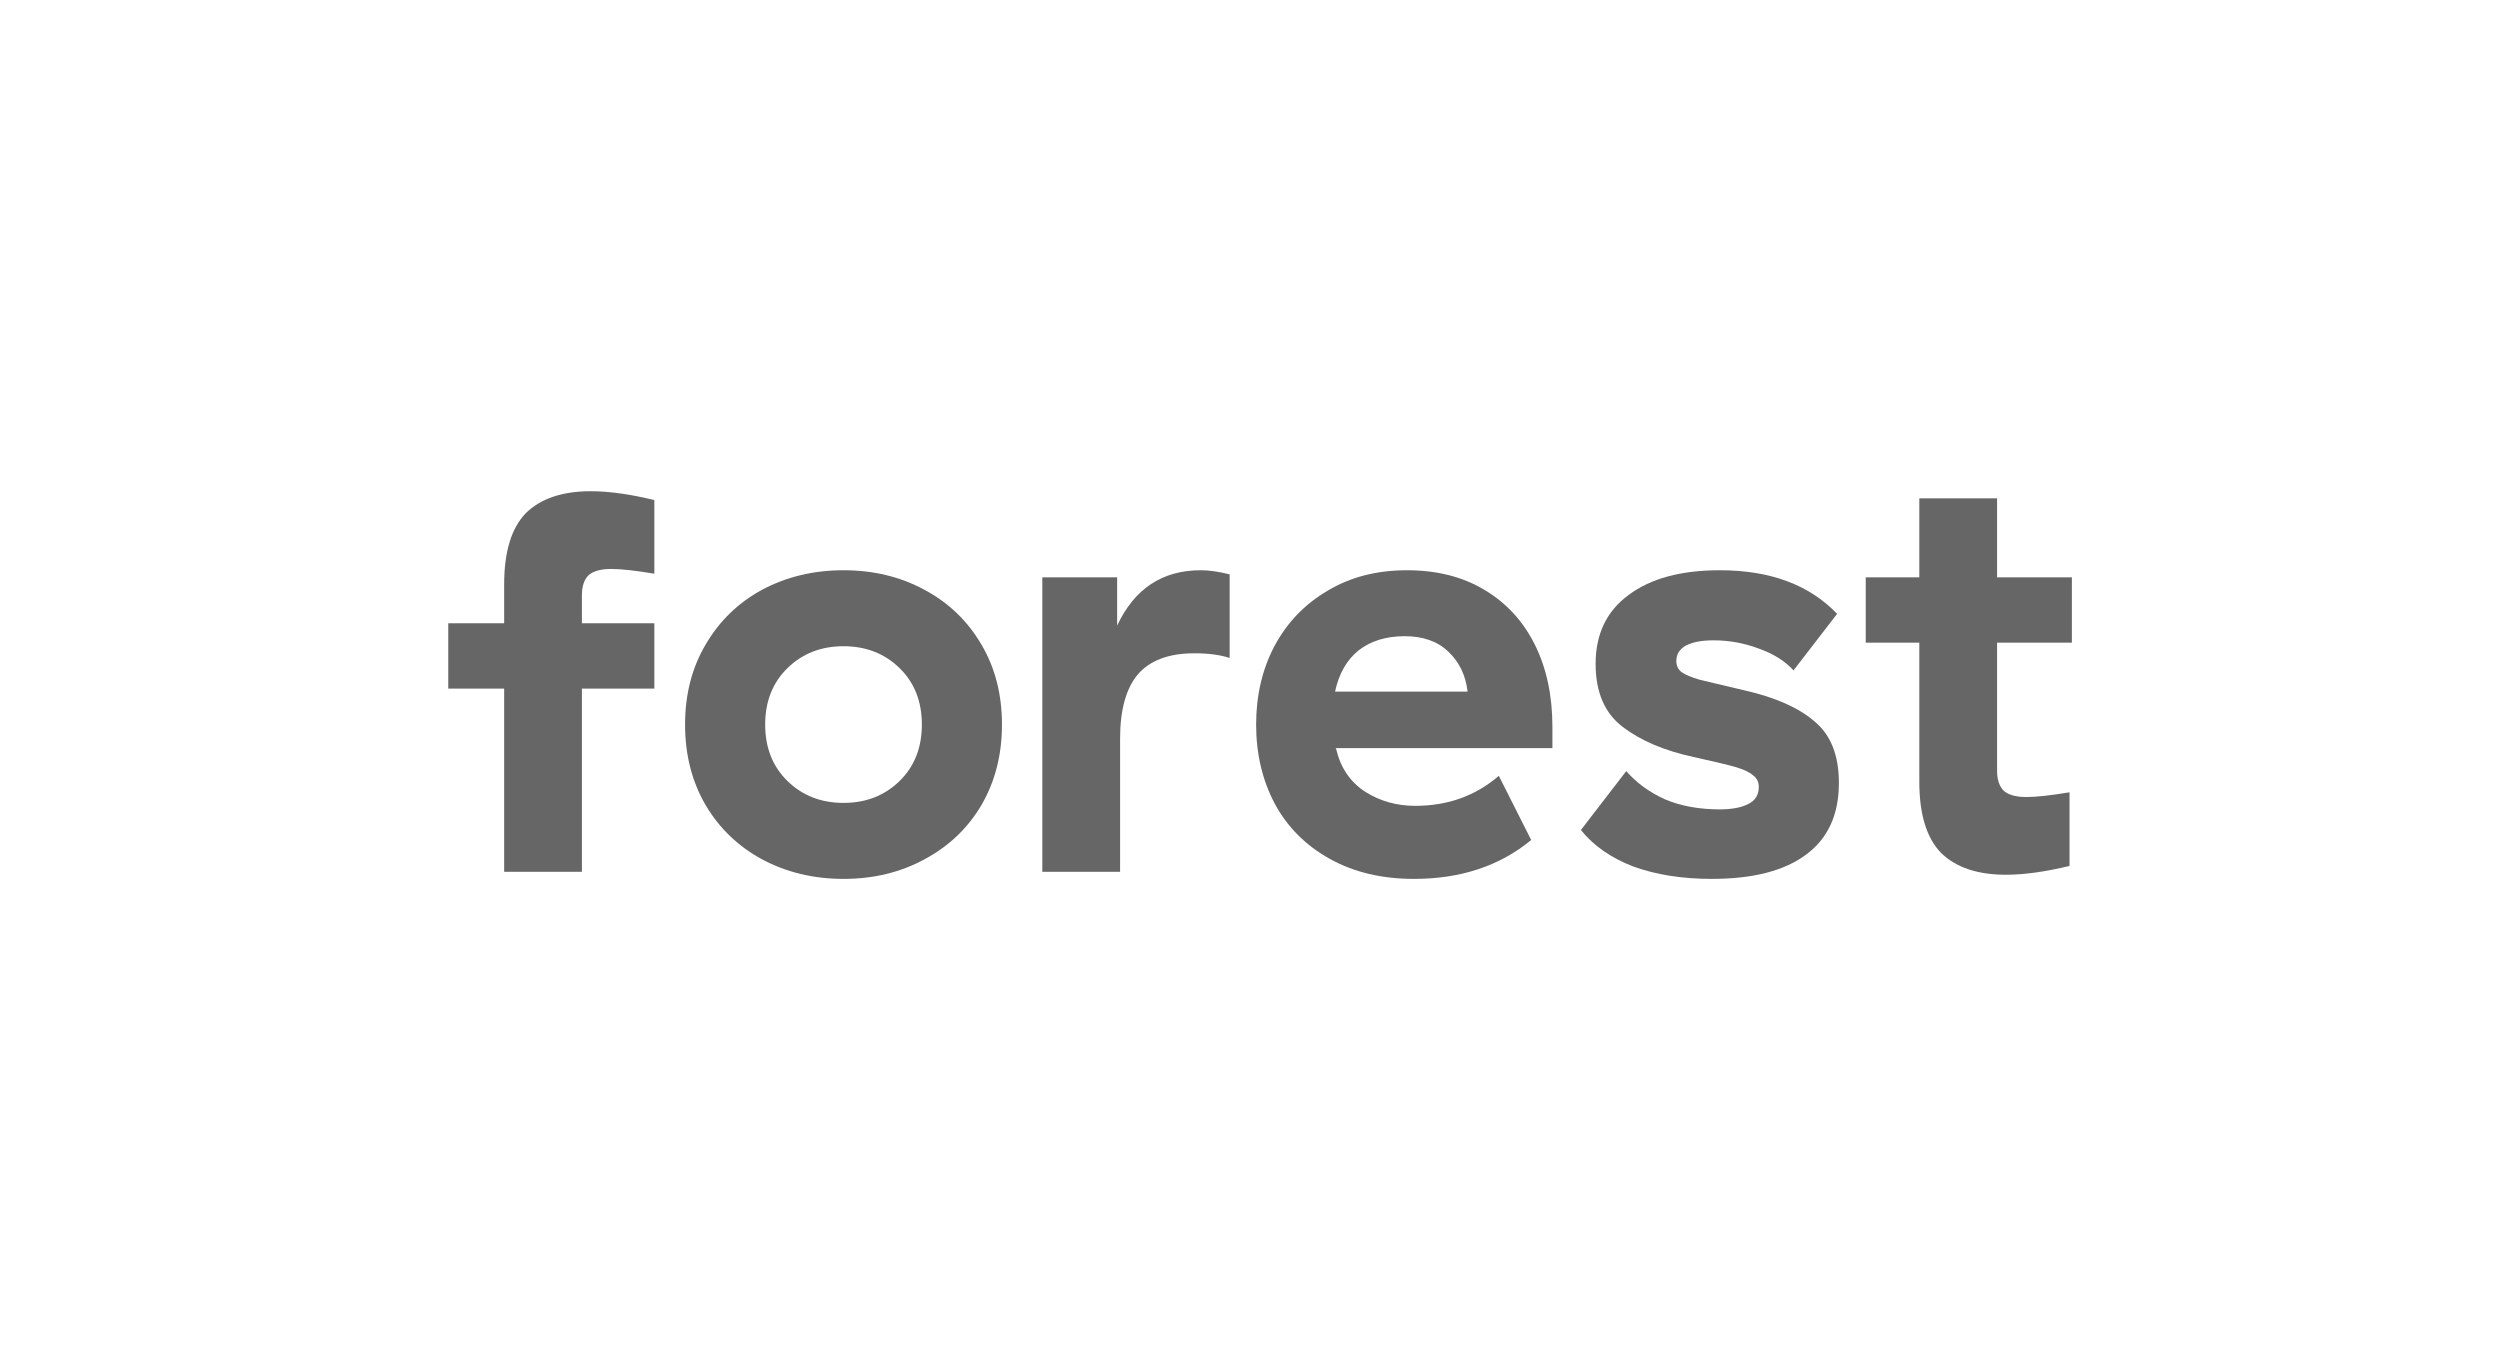
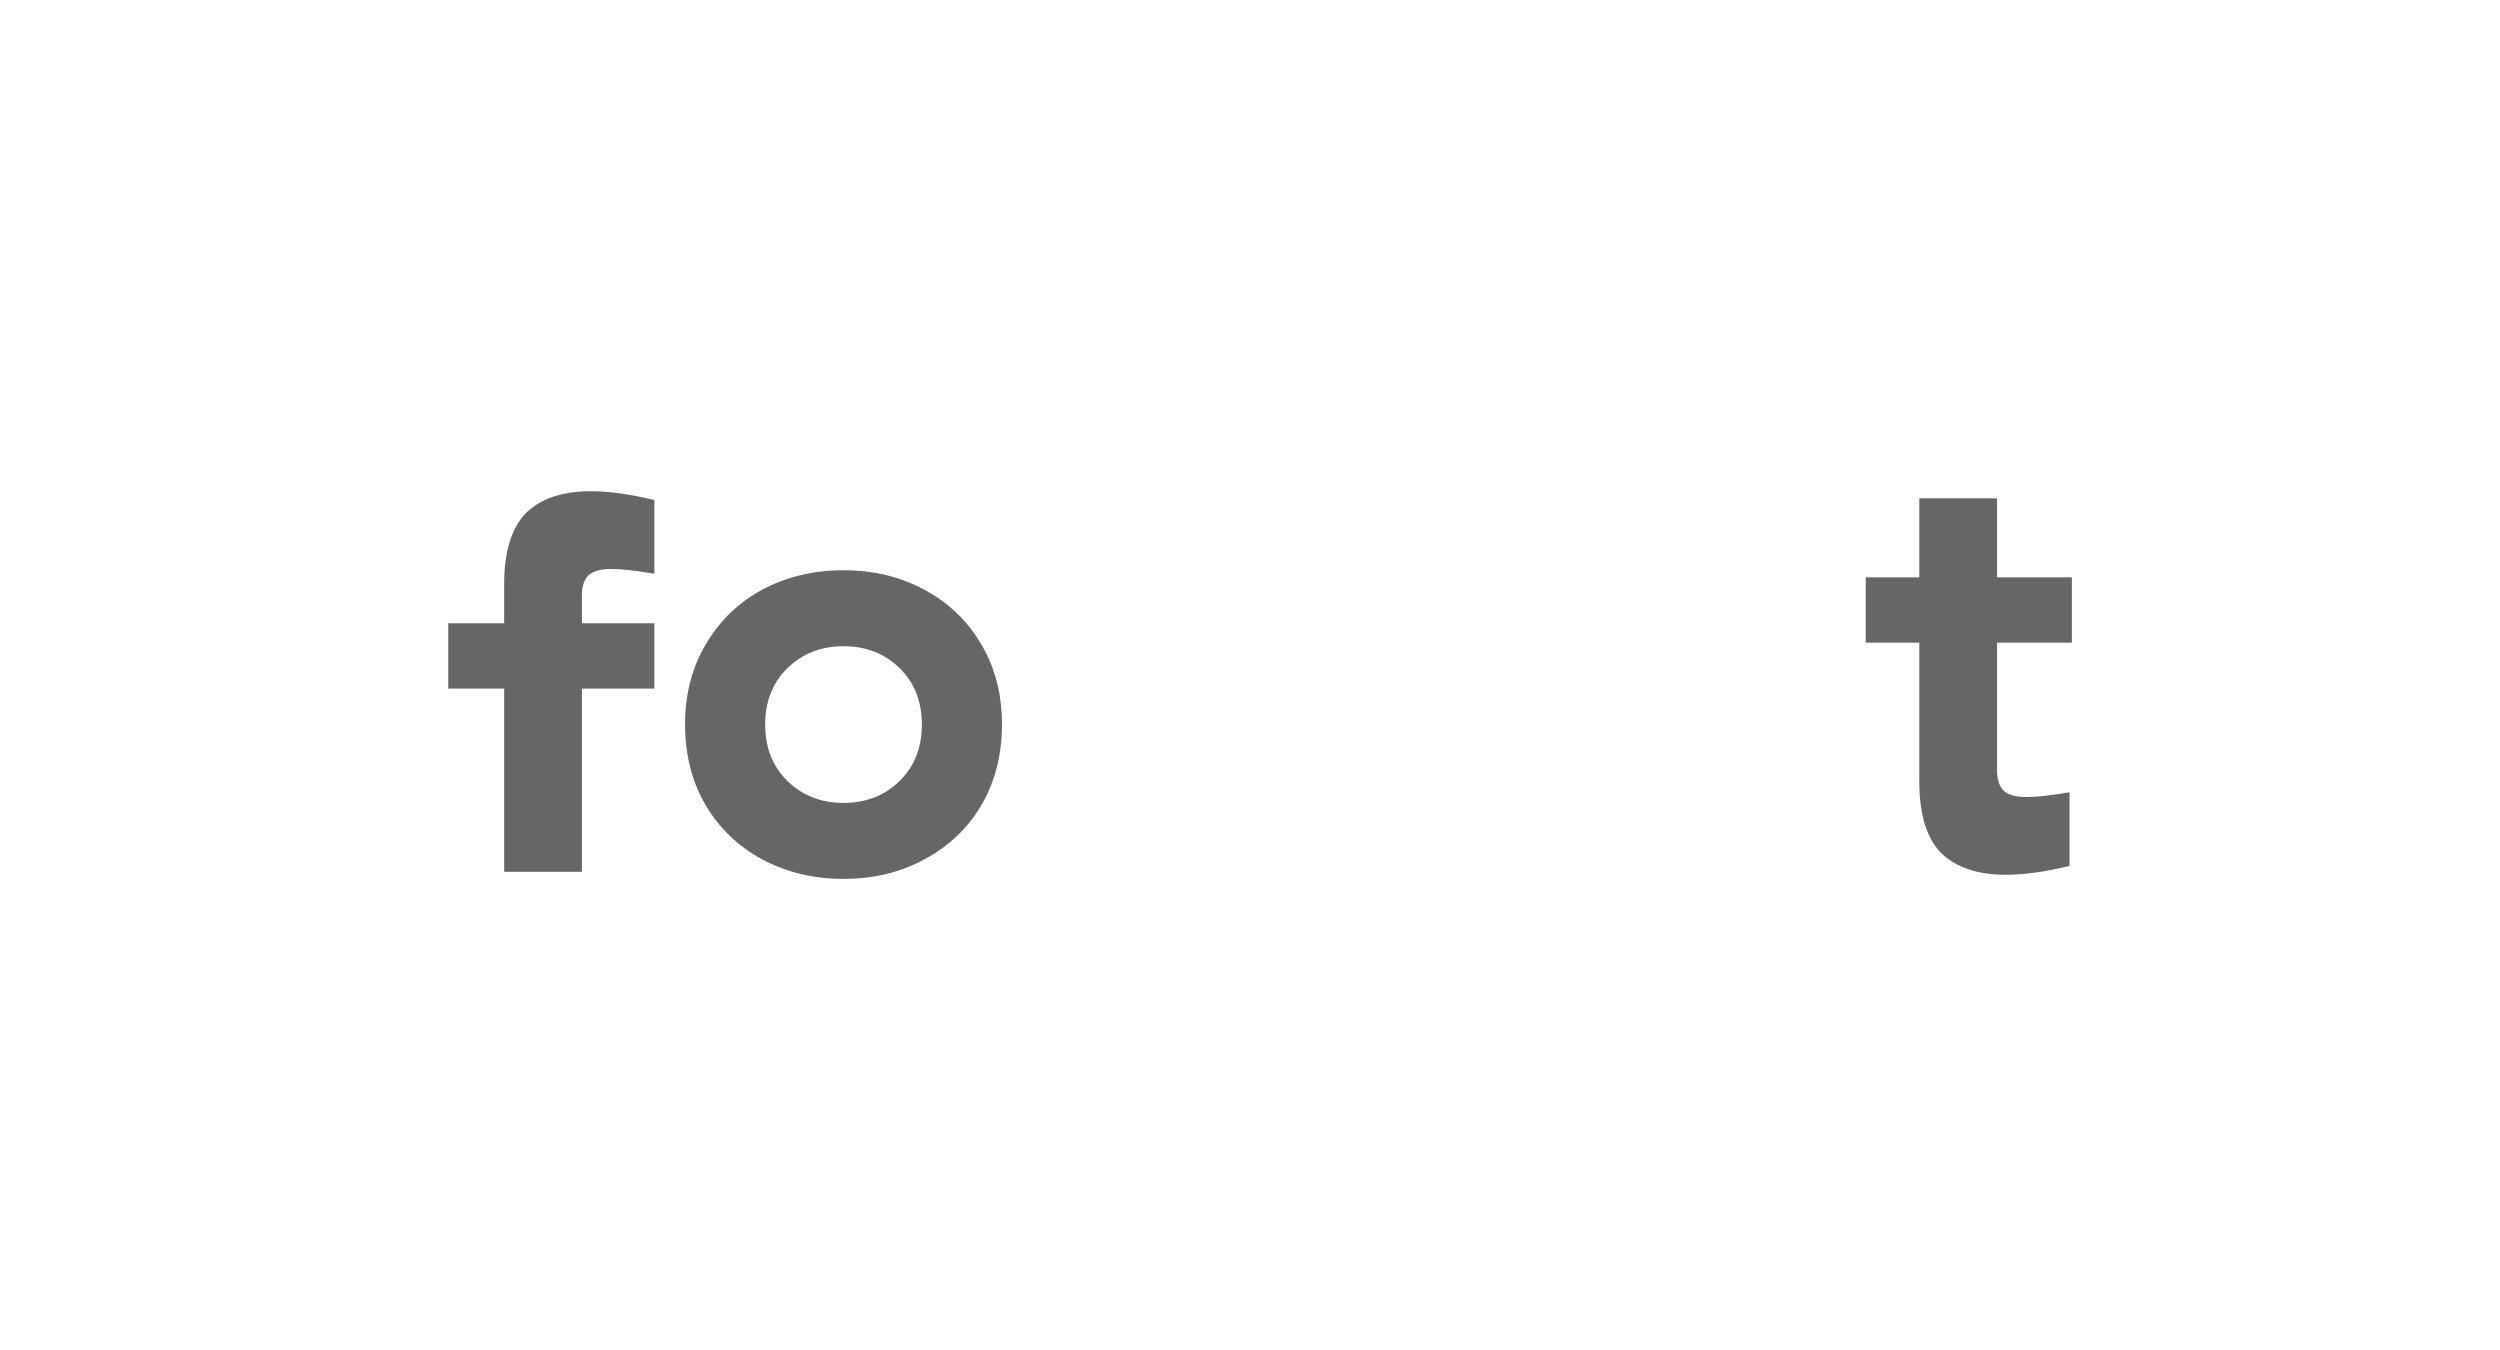
<svg xmlns="http://www.w3.org/2000/svg" width="113" height="61" viewBox="0 0 113 61" fill="none">
  <path fill-rule="evenodd" clip-rule="evenodd" d="M38.127 25.775C39.476 25.775 40.692 26.068 41.775 26.653C42.875 27.239 43.736 28.065 44.357 29.129C44.978 30.177 45.289 31.384 45.289 32.75C45.289 34.117 44.978 35.333 44.357 36.397C43.736 37.445 42.875 38.261 41.775 38.847C40.692 39.433 39.476 39.726 38.127 39.726C36.778 39.726 35.554 39.433 34.453 38.847C33.371 38.261 32.519 37.445 31.897 36.397C31.276 35.333 30.965 34.117 30.965 32.75C30.965 31.384 31.276 30.177 31.897 29.129C32.519 28.064 33.371 27.239 34.453 26.653C35.554 26.068 36.778 25.775 38.127 25.775ZM38.127 29.209C37.115 29.209 36.273 29.538 35.598 30.194C34.924 30.851 34.586 31.703 34.586 32.75C34.586 33.797 34.924 34.65 35.598 35.306C36.273 35.963 37.116 36.291 38.127 36.291C39.139 36.291 39.982 35.963 40.656 35.306C41.331 34.65 41.668 33.797 41.668 32.75C41.668 31.703 41.331 30.851 40.656 30.194C39.982 29.538 39.139 29.209 38.127 29.209Z" fill="#666666" />
-   <path fill-rule="evenodd" clip-rule="evenodd" d="M63.593 25.775C64.942 25.775 66.104 26.068 67.081 26.653C68.074 27.239 68.838 28.064 69.37 29.129C69.903 30.194 70.169 31.437 70.169 32.857V33.815H60.371L60.398 33.868C60.593 34.703 61.028 35.342 61.702 35.785C62.377 36.211 63.131 36.424 63.965 36.424C65.439 36.424 66.699 35.972 67.746 35.067L69.21 37.968C67.79 39.14 66.024 39.726 63.912 39.726C62.457 39.726 61.188 39.424 60.105 38.82C59.022 38.217 58.197 37.392 57.629 36.344C57.061 35.279 56.777 34.081 56.777 32.75C56.777 31.437 57.052 30.256 57.602 29.209C58.17 28.144 58.969 27.31 59.998 26.706C61.028 26.085 62.226 25.775 63.593 25.775ZM63.486 28.756C62.652 28.756 61.96 28.97 61.41 29.396C60.877 29.822 60.522 30.443 60.345 31.259H66.335C66.246 30.514 65.954 29.91 65.457 29.449C64.977 28.987 64.32 28.756 63.486 28.756Z" fill="#666666" />
-   <path d="M77.74 25.775C80.012 25.775 81.778 26.432 83.038 27.745L81.068 30.301C80.678 29.875 80.154 29.547 79.497 29.316C78.84 29.067 78.157 28.943 77.447 28.943C76.915 28.943 76.498 29.023 76.196 29.183C75.912 29.342 75.77 29.573 75.77 29.875C75.77 30.088 75.85 30.257 76.009 30.381C76.187 30.505 76.462 30.62 76.835 30.727C77.207 30.815 77.882 30.976 78.859 31.206C80.26 31.526 81.317 31.996 82.026 32.617C82.754 33.221 83.118 34.144 83.118 35.386C83.118 36.824 82.621 37.906 81.627 38.634C80.651 39.362 79.231 39.726 77.368 39.726C76.036 39.726 74.856 39.539 73.826 39.167C72.815 38.776 72.025 38.226 71.457 37.516L73.507 34.853C73.968 35.386 74.554 35.812 75.264 36.132C75.974 36.433 76.799 36.584 77.74 36.584C78.272 36.584 78.699 36.504 79.018 36.344C79.338 36.185 79.497 35.927 79.497 35.573C79.497 35.342 79.409 35.164 79.231 35.04C79.072 34.898 78.805 34.774 78.433 34.667C78.06 34.561 77.43 34.41 76.542 34.215C75.229 33.931 74.163 33.478 73.347 32.857C72.53 32.236 72.122 31.286 72.122 30.008C72.122 28.659 72.619 27.621 73.613 26.893C74.607 26.147 75.983 25.775 77.74 25.775Z" fill="#666666" />
  <path d="M90.268 26.094H93.649V29.05H90.268V34.827C90.268 35.253 90.374 35.563 90.587 35.759C90.8 35.936 91.137 36.025 91.599 36.025C92.042 36.025 92.691 35.954 93.543 35.812V39.14C92.442 39.406 91.484 39.539 90.667 39.539C89.389 39.539 88.413 39.211 87.738 38.554C87.082 37.88 86.753 36.806 86.753 35.333V29.05H84.331V26.094H86.753V22.526H90.268V26.094Z" fill="#666666" />
  <path d="M26.701 22.203C27.517 22.203 28.476 22.336 29.576 22.602V25.931C28.725 25.789 28.077 25.717 27.633 25.717C27.172 25.717 26.834 25.806 26.621 25.984C26.408 26.179 26.302 26.49 26.302 26.916V28.172H29.576V31.126H26.302V39.406H22.788V31.126H20.261V28.172H22.788V26.41C22.788 24.937 23.116 23.863 23.773 23.188C24.447 22.532 25.423 22.203 26.701 22.203Z" fill="#666666" />
-   <path d="M54.275 25.775C54.648 25.775 55.083 25.837 55.58 25.961V29.741C55.154 29.599 54.621 29.529 53.983 29.529C52.829 29.529 51.977 29.848 51.426 30.487C50.894 31.126 50.628 32.093 50.628 33.389V39.406H47.113V26.094H50.495V28.277C51.276 26.609 52.536 25.775 54.275 25.775Z" fill="#666666" />
</svg>